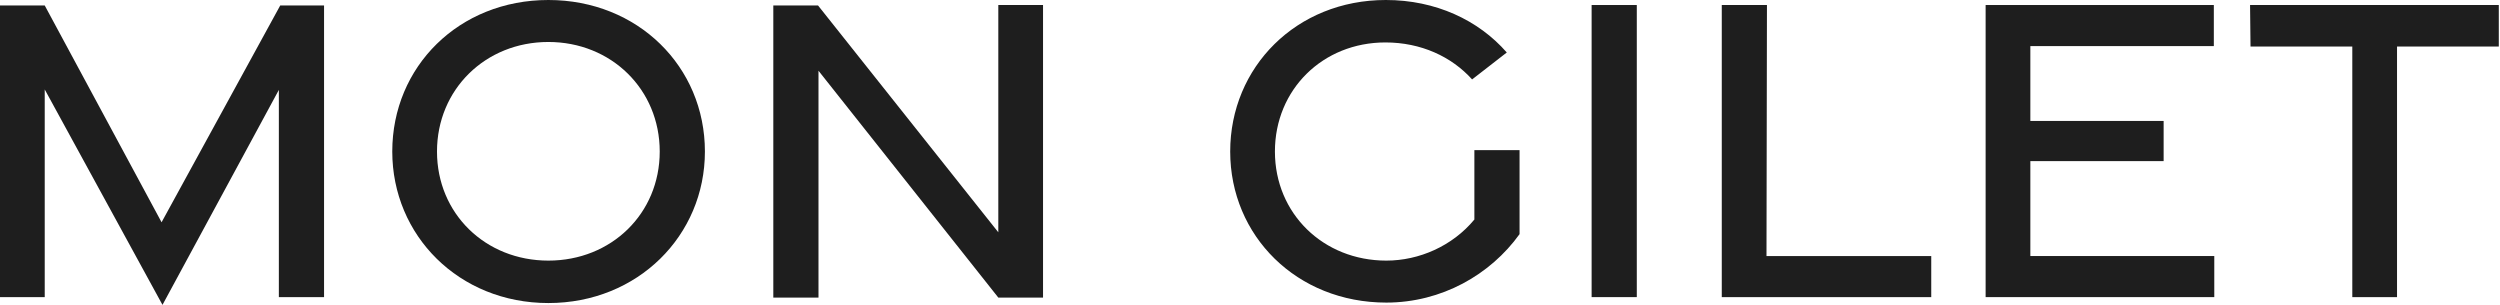
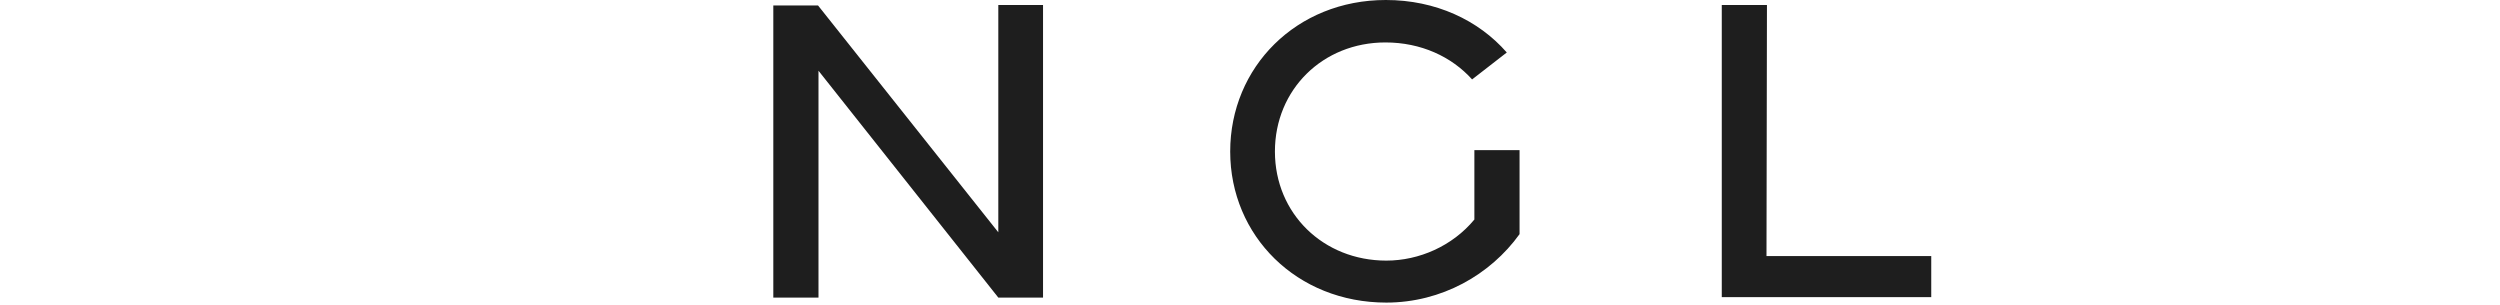
<svg xmlns="http://www.w3.org/2000/svg" width="164" height="20" viewBox="0 0 164 20" fill="none">
-   <path d="M10.659 20L2.934 5.868V19.491H0V0.359H2.934L10.599 14.581L18.383 0.359H21.258V19.491H18.293V5.898L10.659 20Z" fill="#1E1E1E" />
-   <path d="M35.973 19.88C30.104 19.88 25.733 15.449 25.733 9.94C25.733 4.371 30.104 0 35.973 0C41.841 0 46.242 4.371 46.242 9.94C46.242 15.449 41.841 19.88 35.973 19.88ZM35.973 17.096C40.104 17.096 43.278 14.012 43.278 9.94C43.278 5.868 40.104 2.754 35.973 2.754C31.841 2.754 28.667 5.868 28.667 9.94C28.667 14.012 31.841 17.096 35.973 17.096Z" fill="#1E1E1E" />
  <path d="M50.729 19.521V0.359H53.663L65.489 15.239V0.329H68.423V19.521H65.489L53.693 4.641V19.521H50.729Z" fill="#1E1E1E" />
  <path d="M90.941 19.85C85.073 19.85 80.701 15.479 80.701 9.94C80.701 4.401 85.043 0 90.911 0C94.174 0 96.989 1.317 98.845 3.443L96.57 5.21C95.222 3.713 93.216 2.784 90.881 2.784C86.779 2.784 83.635 5.868 83.635 9.94C83.635 14.012 86.809 17.096 90.941 17.096C93.096 17.096 95.282 16.138 96.719 14.401V9.85H99.683V15.359C97.767 18.024 94.564 19.85 90.941 19.85Z" fill="#1E1E1E" />
-   <path d="M104.41 19.491V0.329H107.374V19.491H104.41Z" fill="#1E1E1E" />
  <path d="M112.948 19.491V0.329H115.912L115.882 16.796H126.69V19.491H112.948Z" fill="#1E1E1E" />
-   <path d="M130.257 19.491V0.329H145.227V3.024H133.191V7.934H141.934V10.569H133.191V16.796H145.257V19.491H130.257Z" fill="#1E1E1E" />
-   <path d="M154.311 19.491V3.054H147.634L147.604 0.329H163.921V3.054H157.245V19.491H154.311Z" fill="#1E1E1E" />
</svg>